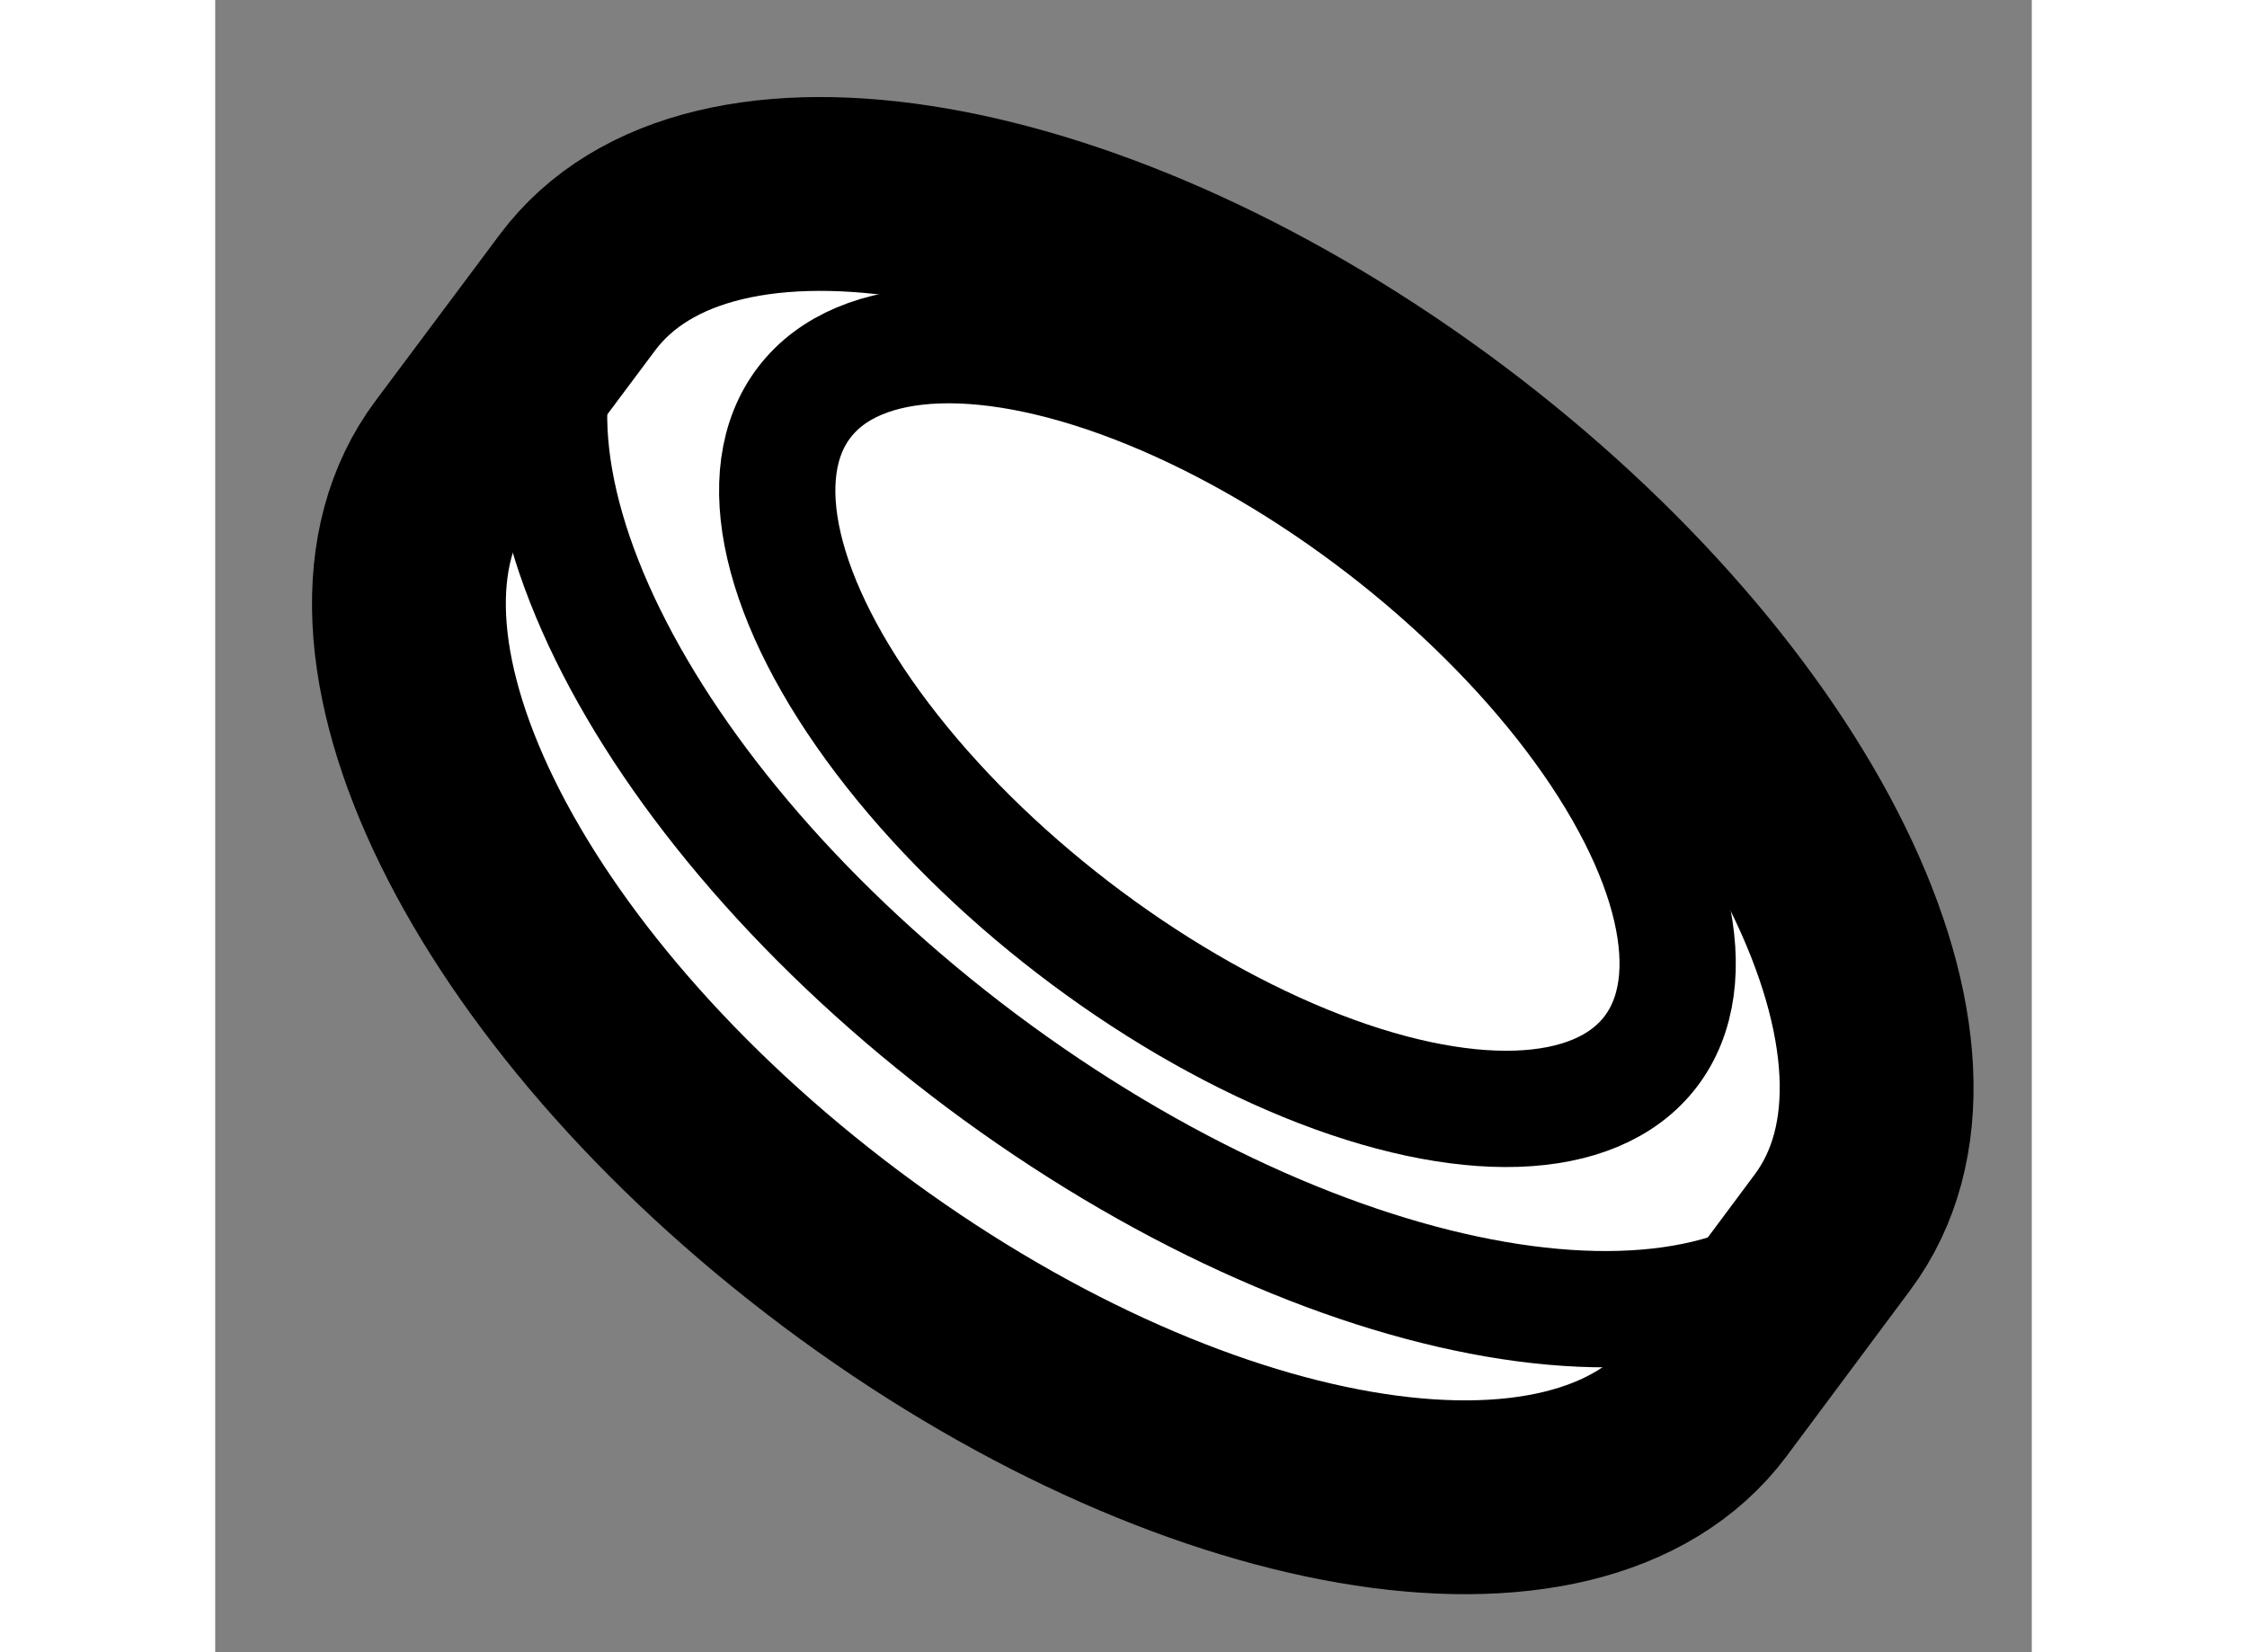
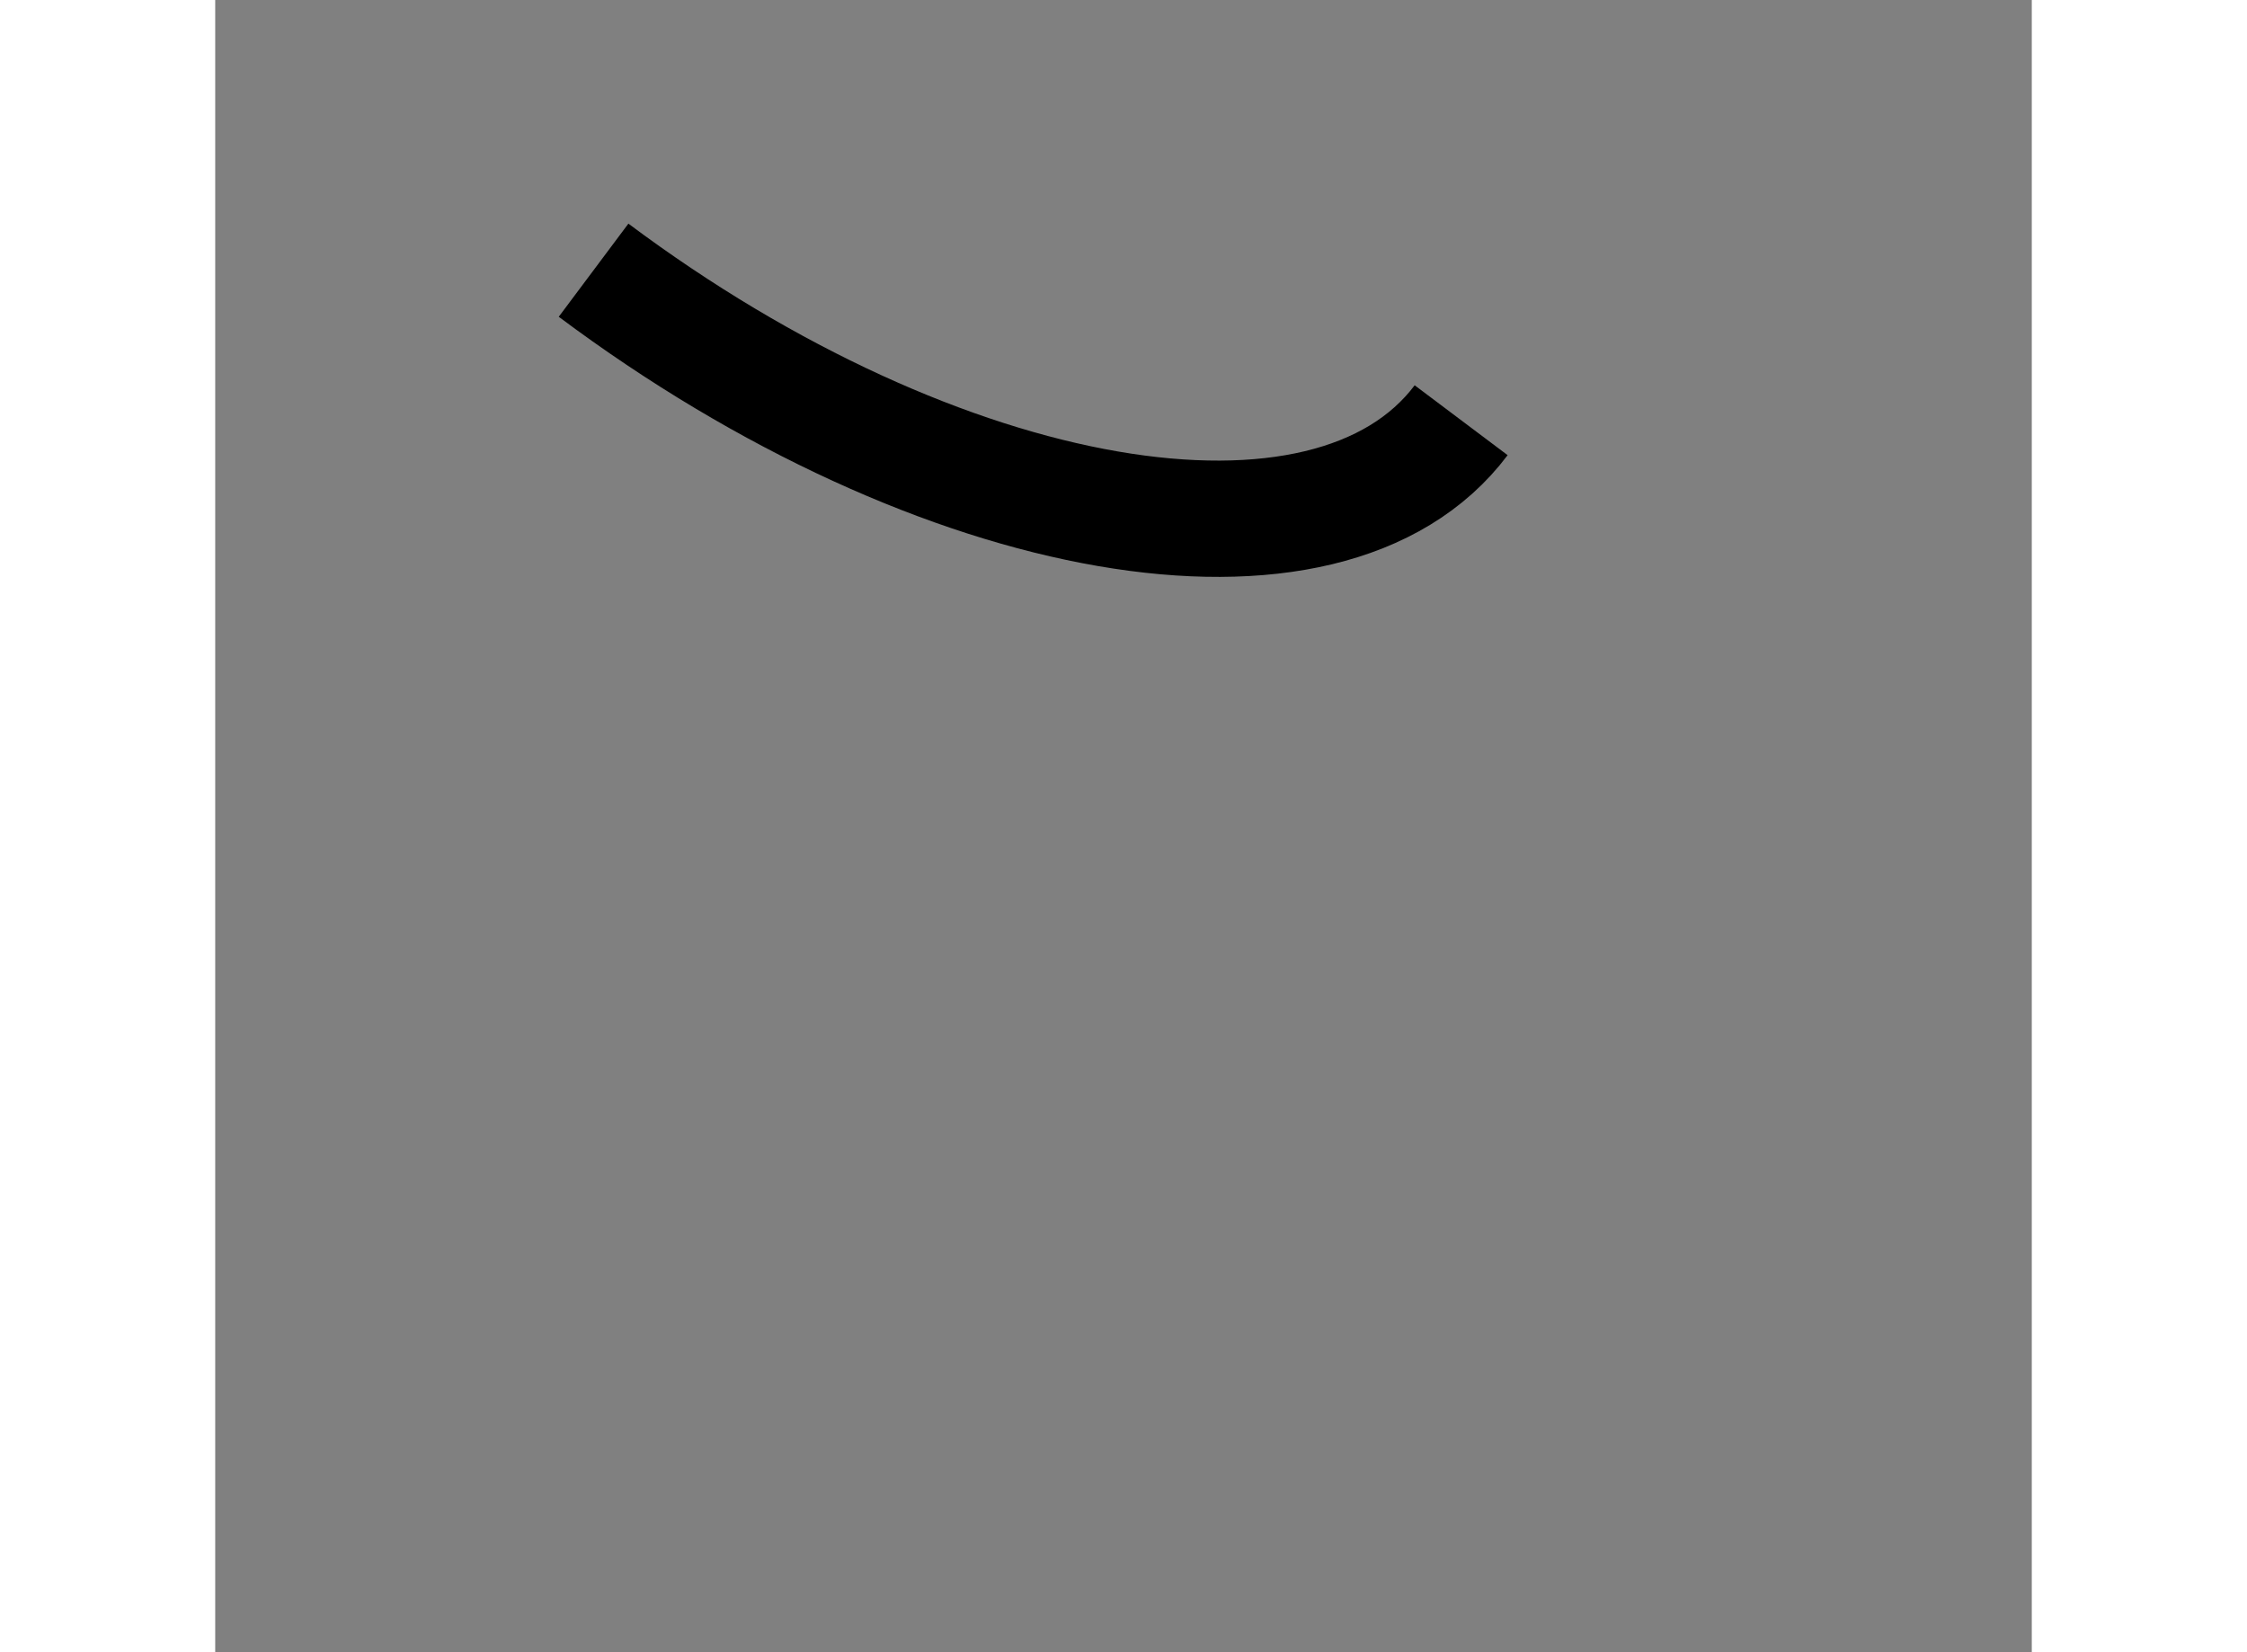
<svg xmlns="http://www.w3.org/2000/svg" version="1.1" x="0px" y="0px" width="244.8px" height="180px" viewBox="163.006 68.117 4.686 4.262" enable-background="new 0 0 244.8 180" xml:space="preserve">
  <rect x="163.006" y="68.117" width="4.686" height="4.262" fill="#808080" stroke="none" />
  <g>
-     <path fill="#FFFFFF" stroke="#000000" stroke-width="0.5" d="M167.177,71.297c0.342-0.456-0.106-1.368-1.001-2.039    c-0.894-0.669-1.896-0.842-2.236-0.386l-0.319,0.427c-0.343,0.456,0.105,1.369,0.999,2.039c0.895,0.67,1.897,0.843,2.239,0.386    L167.177,71.297z" />
-     <path fill="none" stroke="#000000" stroke-width="0.3" d="M163.982,68.814c-0.342,0.457,0.106,1.369,1,2.039    c0.896,0.67,1.896,0.842,2.238,0.387" />
-     <ellipse transform="matrix(0.793 0.609 -0.609 0.793 76.941 -86.392)" fill="none" stroke="#000000" stroke-width="0.3" cx="165.603" cy="70.028" rx="1.376" ry="0.653" />
+     <path fill="none" stroke="#000000" stroke-width="0.3" d="M163.982,68.814c0.896,0.67,1.896,0.842,2.238,0.387" />
  </g>
</svg>